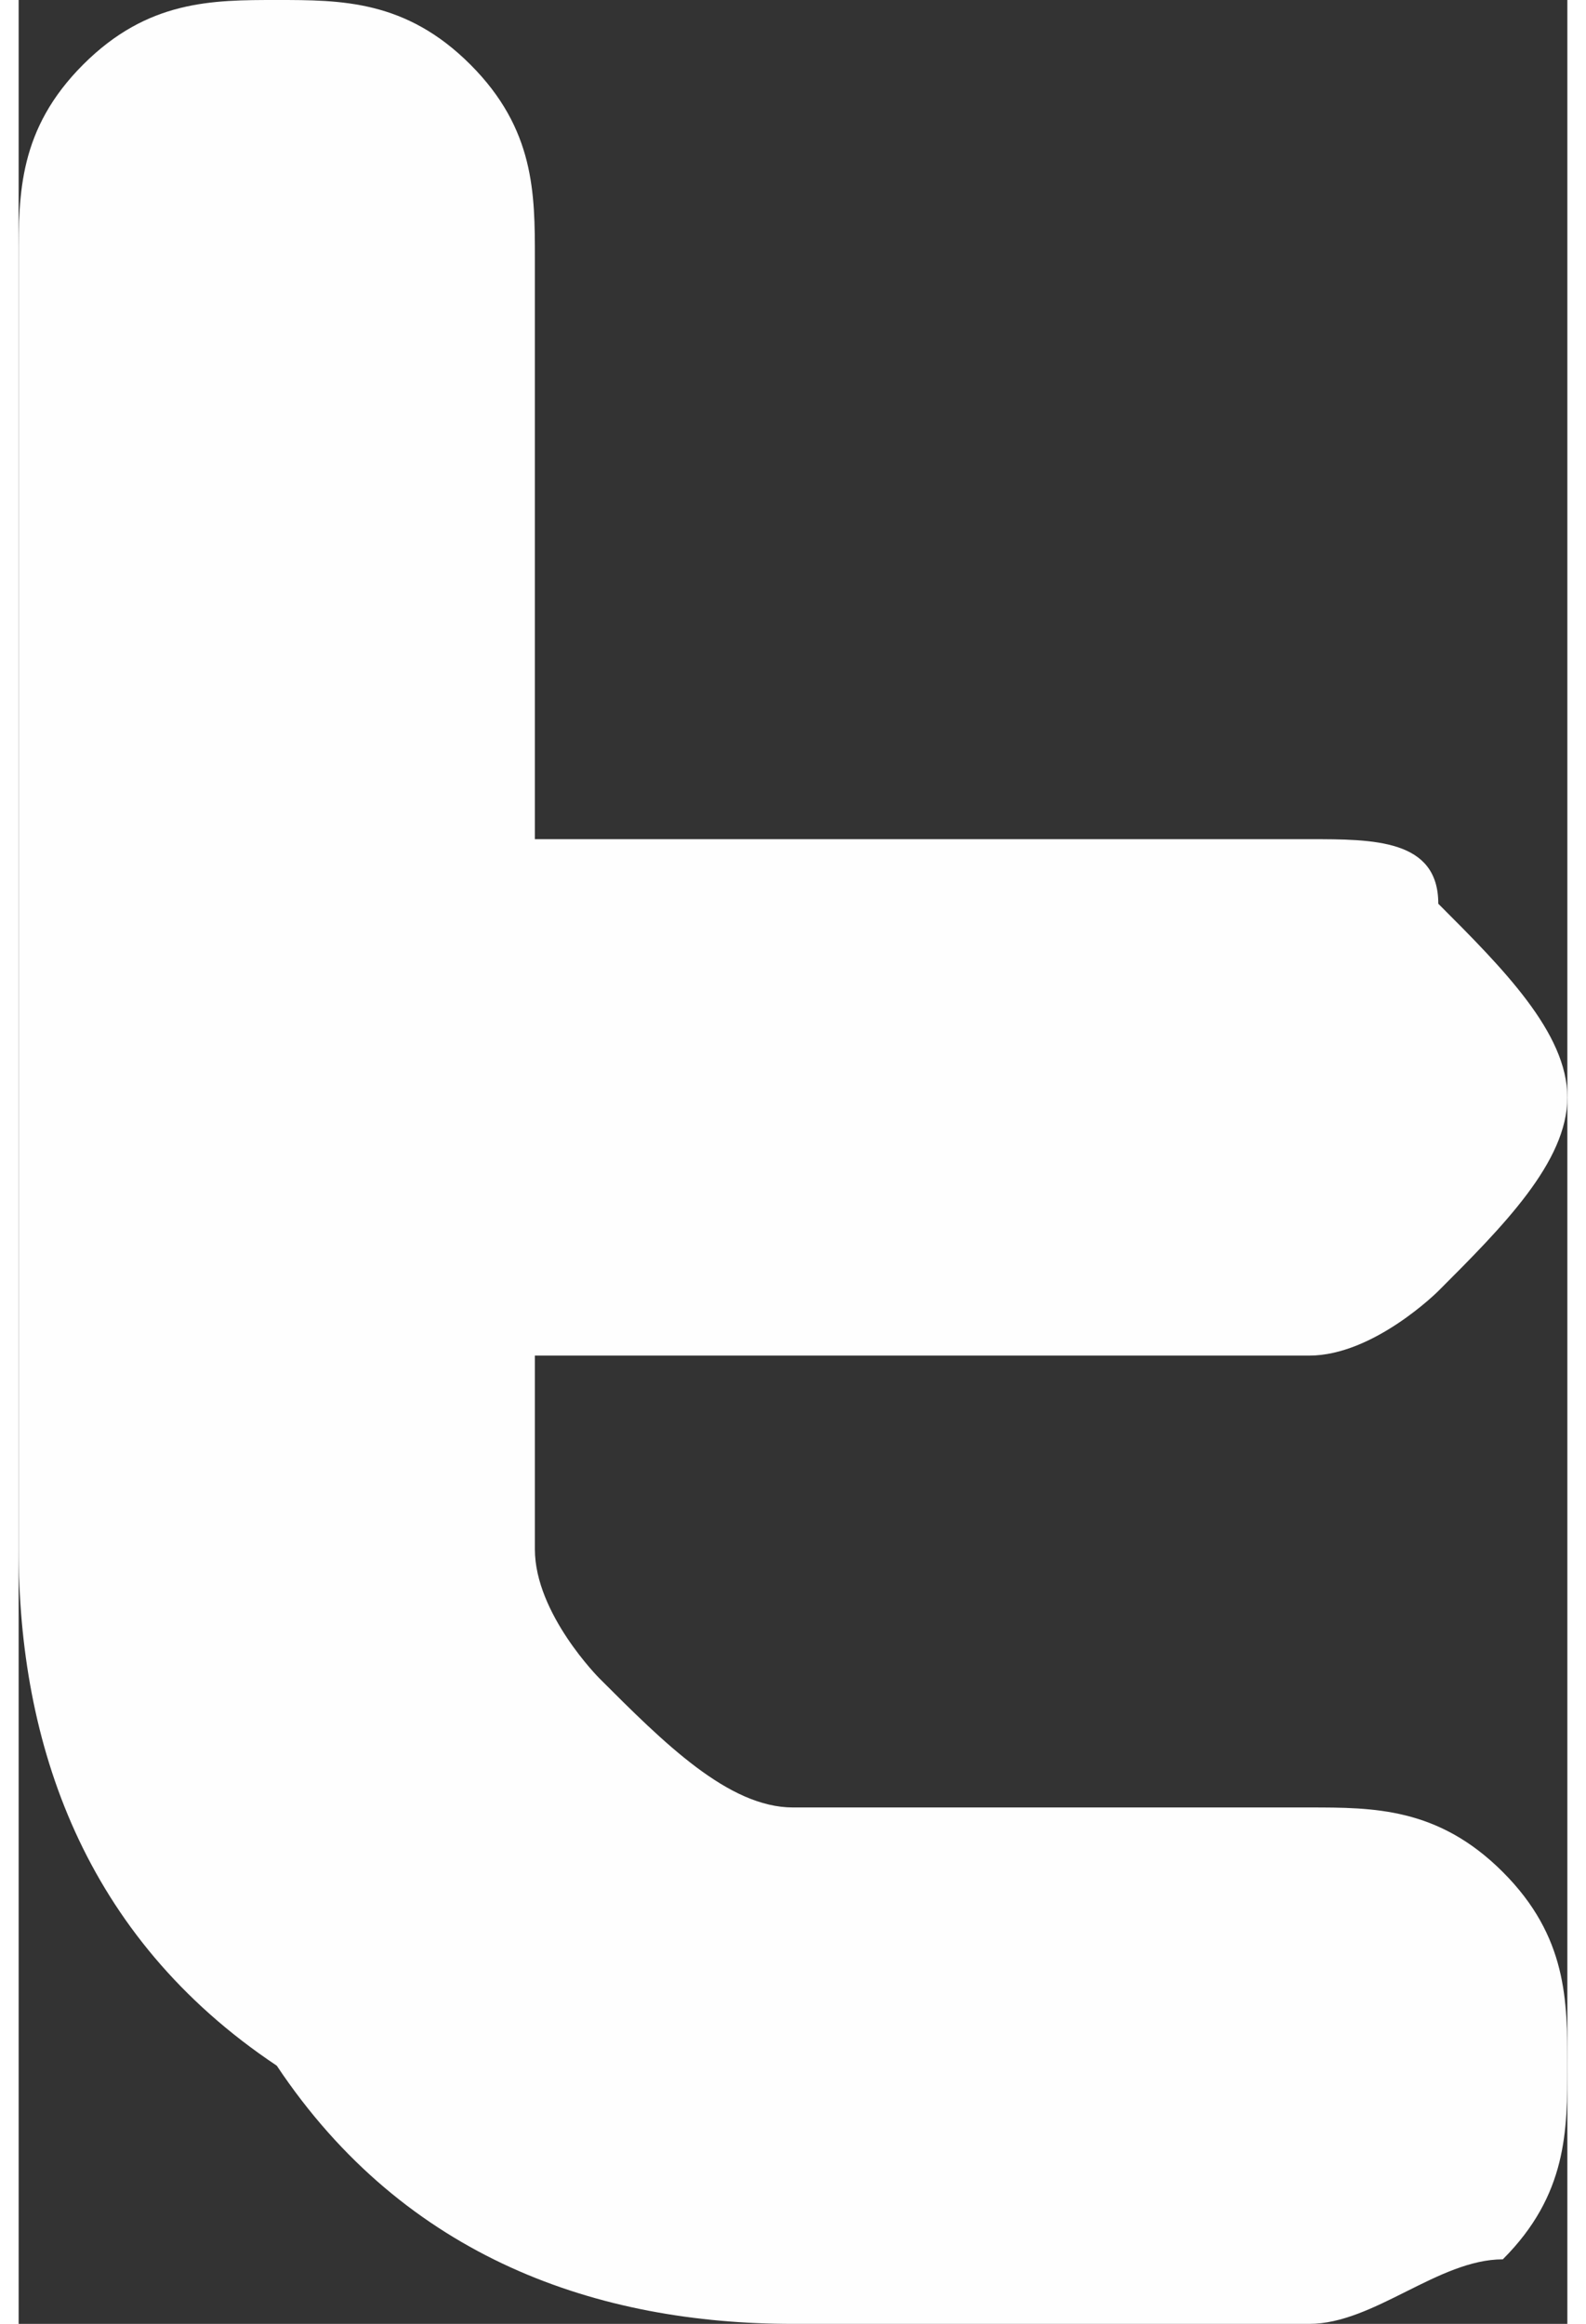
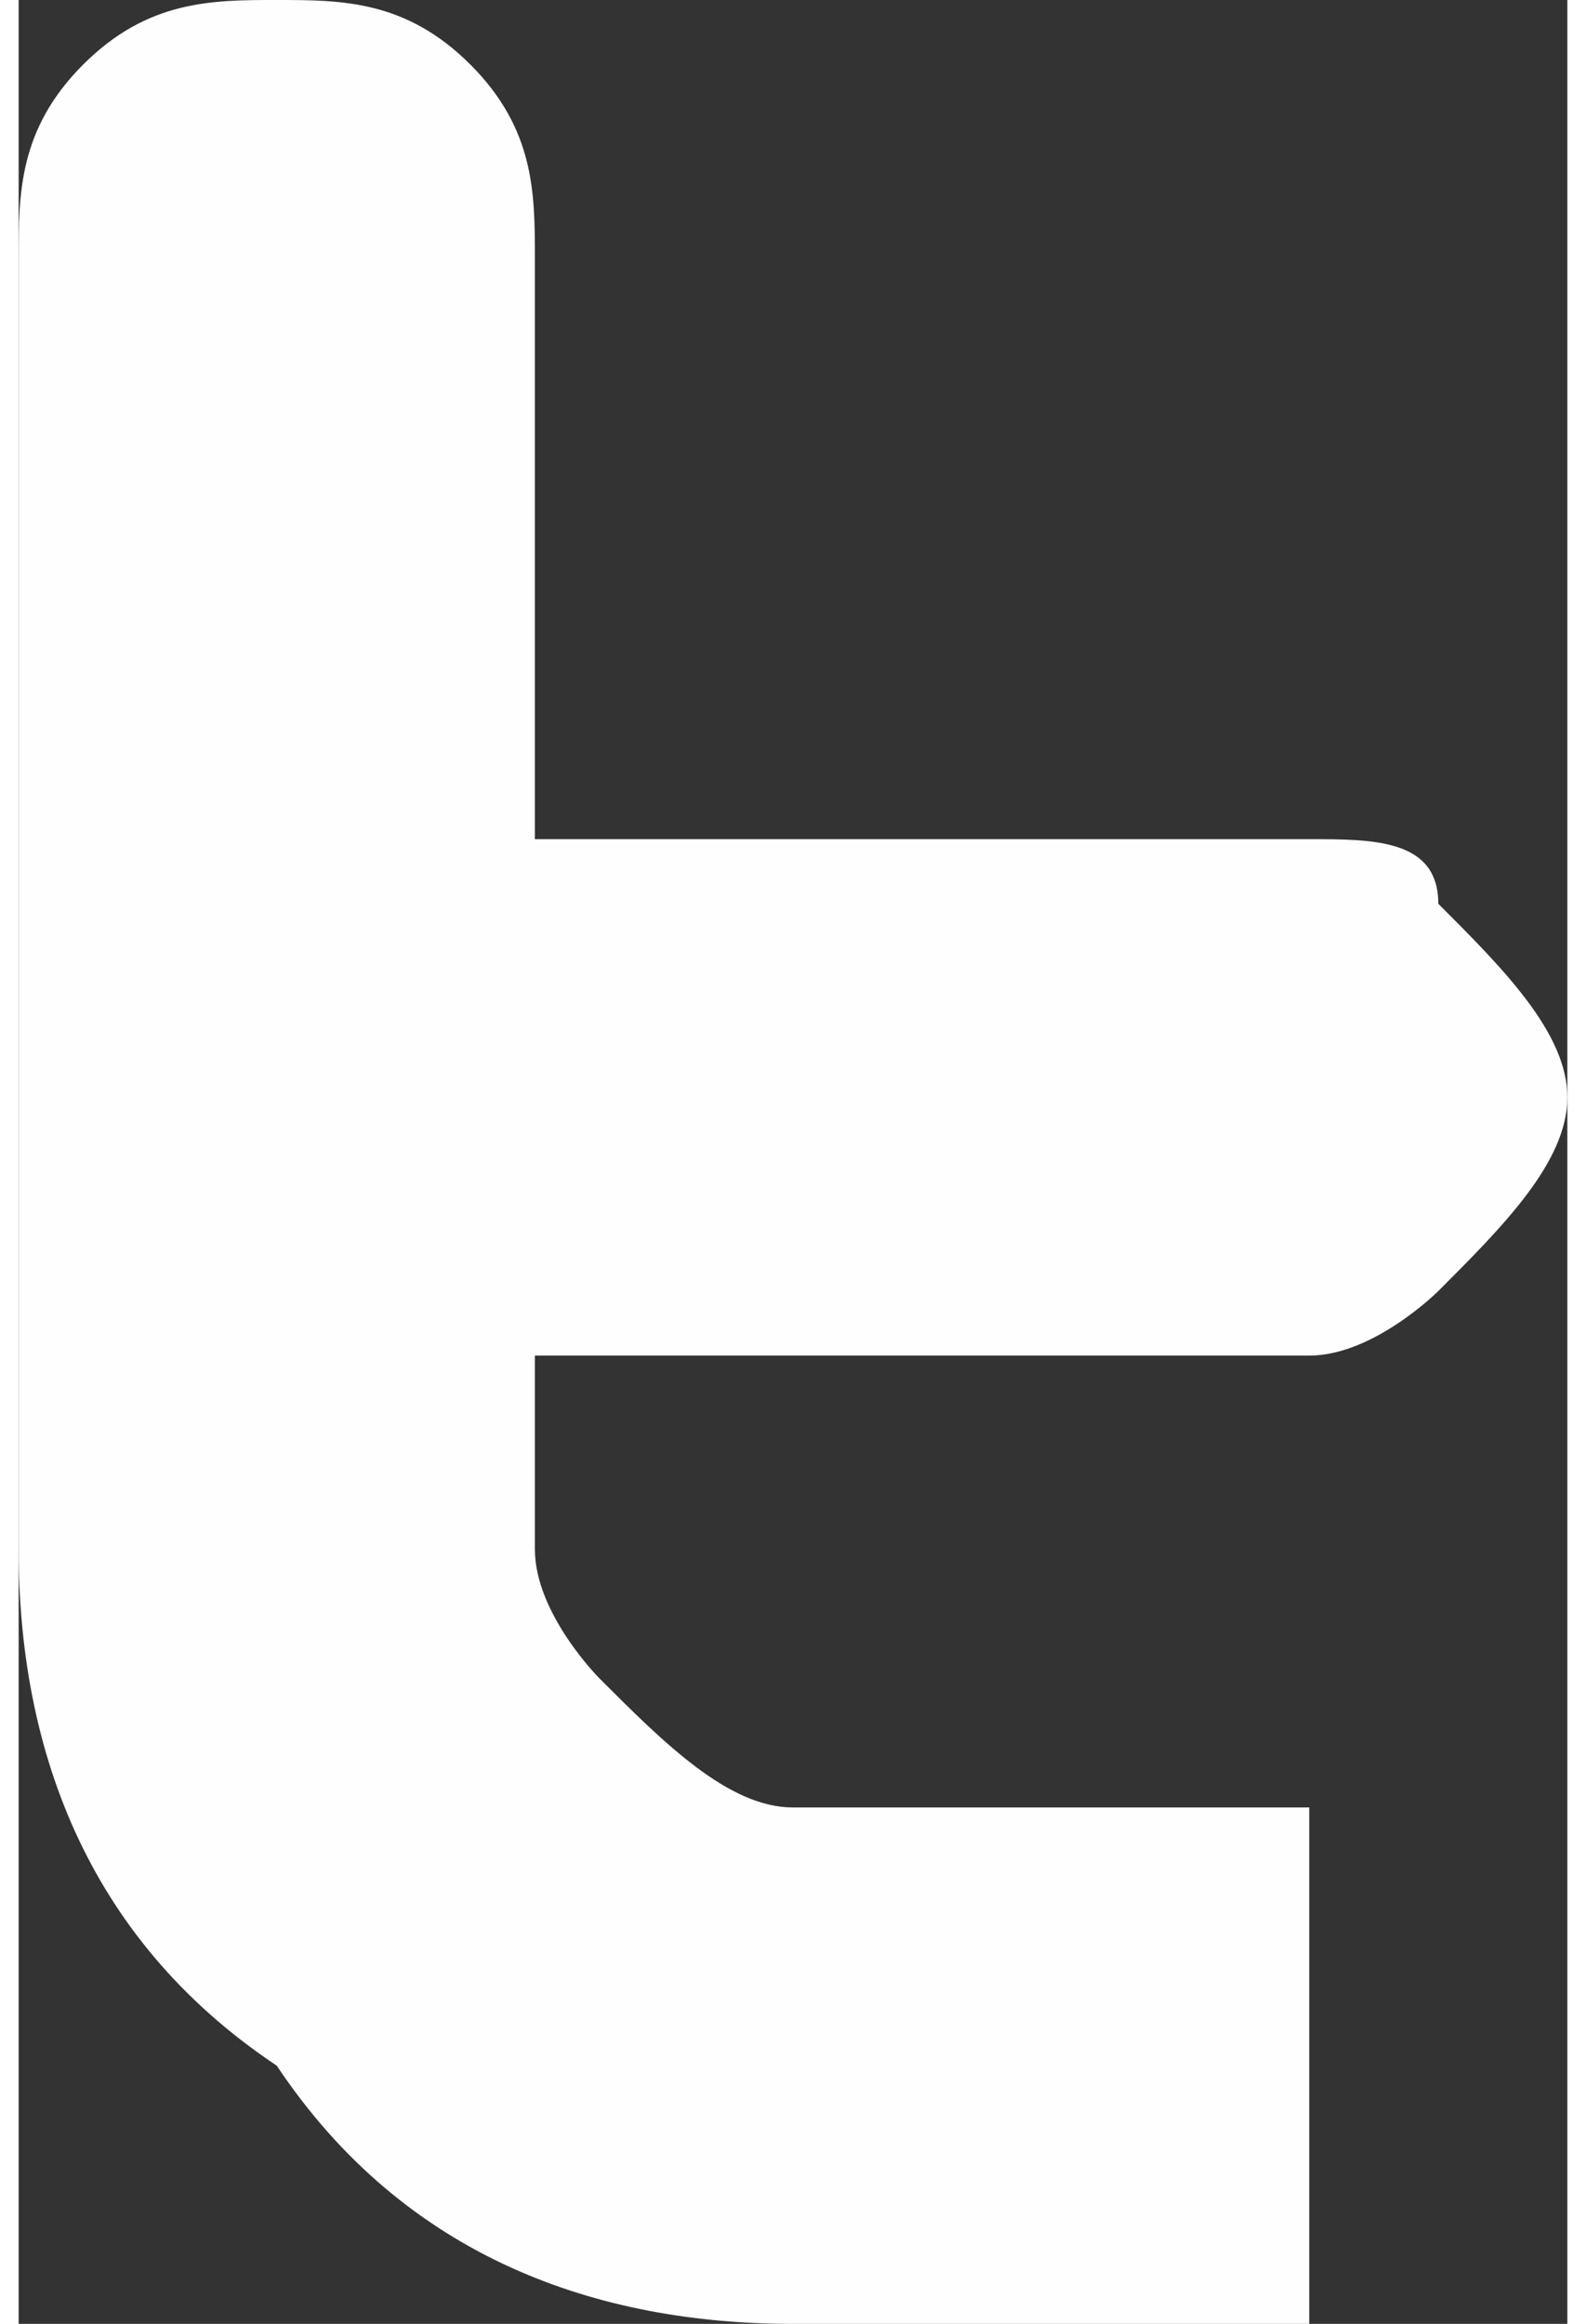
<svg xmlns="http://www.w3.org/2000/svg" xml:space="preserve" width="241px" height="353px" version="1.1" style="shape-rendering:geometricPrecision; text-rendering:geometricPrecision; image-rendering:optimizeQuality; fill-rule:evenodd; clip-rule:evenodd" viewBox="0 0 24 36">
  <rect x="0" y="0" width="24" height="36" fill="#333333" stroke="none" />
  <defs>
    <style type="text/css">
   
    .fil0 {fill:#FEFEFE;fill-rule:nonzero}
   
  </style>
  </defs>
  <g id="Layer_x0020_1">
-     <path class="fil0" d="M20 28l-8 0c-1,0 -2,-1 -3,-2 0,0 -1,-1 -1,-2l0 -3 12 0c1,0 2,-1 2,-1 1,-1 2,-2 2,-3 0,-1 -1,-2 -2,-3 0,-1 -1,-1 -2,-1l-12 0 0 -9c0,-1 0,-2 -1,-3 -1,-1 -2,-1 -3,-1 -1,0 -2,0 -3,1 -1,1 -1,2 -1,3l0 20c0,3 1,6 4,8 2,3 5,4 8,4l8 0c1,0 2,-1 3,-1 1,-1 1,-2 1,-3 0,-1 0,-2 -1,-3 -1,-1 -2,-1 -3,-1z" />
+     <path class="fil0" d="M20 28l-8 0c-1,0 -2,-1 -3,-2 0,0 -1,-1 -1,-2l0 -3 12 0c1,0 2,-1 2,-1 1,-1 2,-2 2,-3 0,-1 -1,-2 -2,-3 0,-1 -1,-1 -2,-1l-12 0 0 -9c0,-1 0,-2 -1,-3 -1,-1 -2,-1 -3,-1 -1,0 -2,0 -3,1 -1,1 -1,2 -1,3l0 20c0,3 1,6 4,8 2,3 5,4 8,4l8 0z" />
  </g>
</svg>